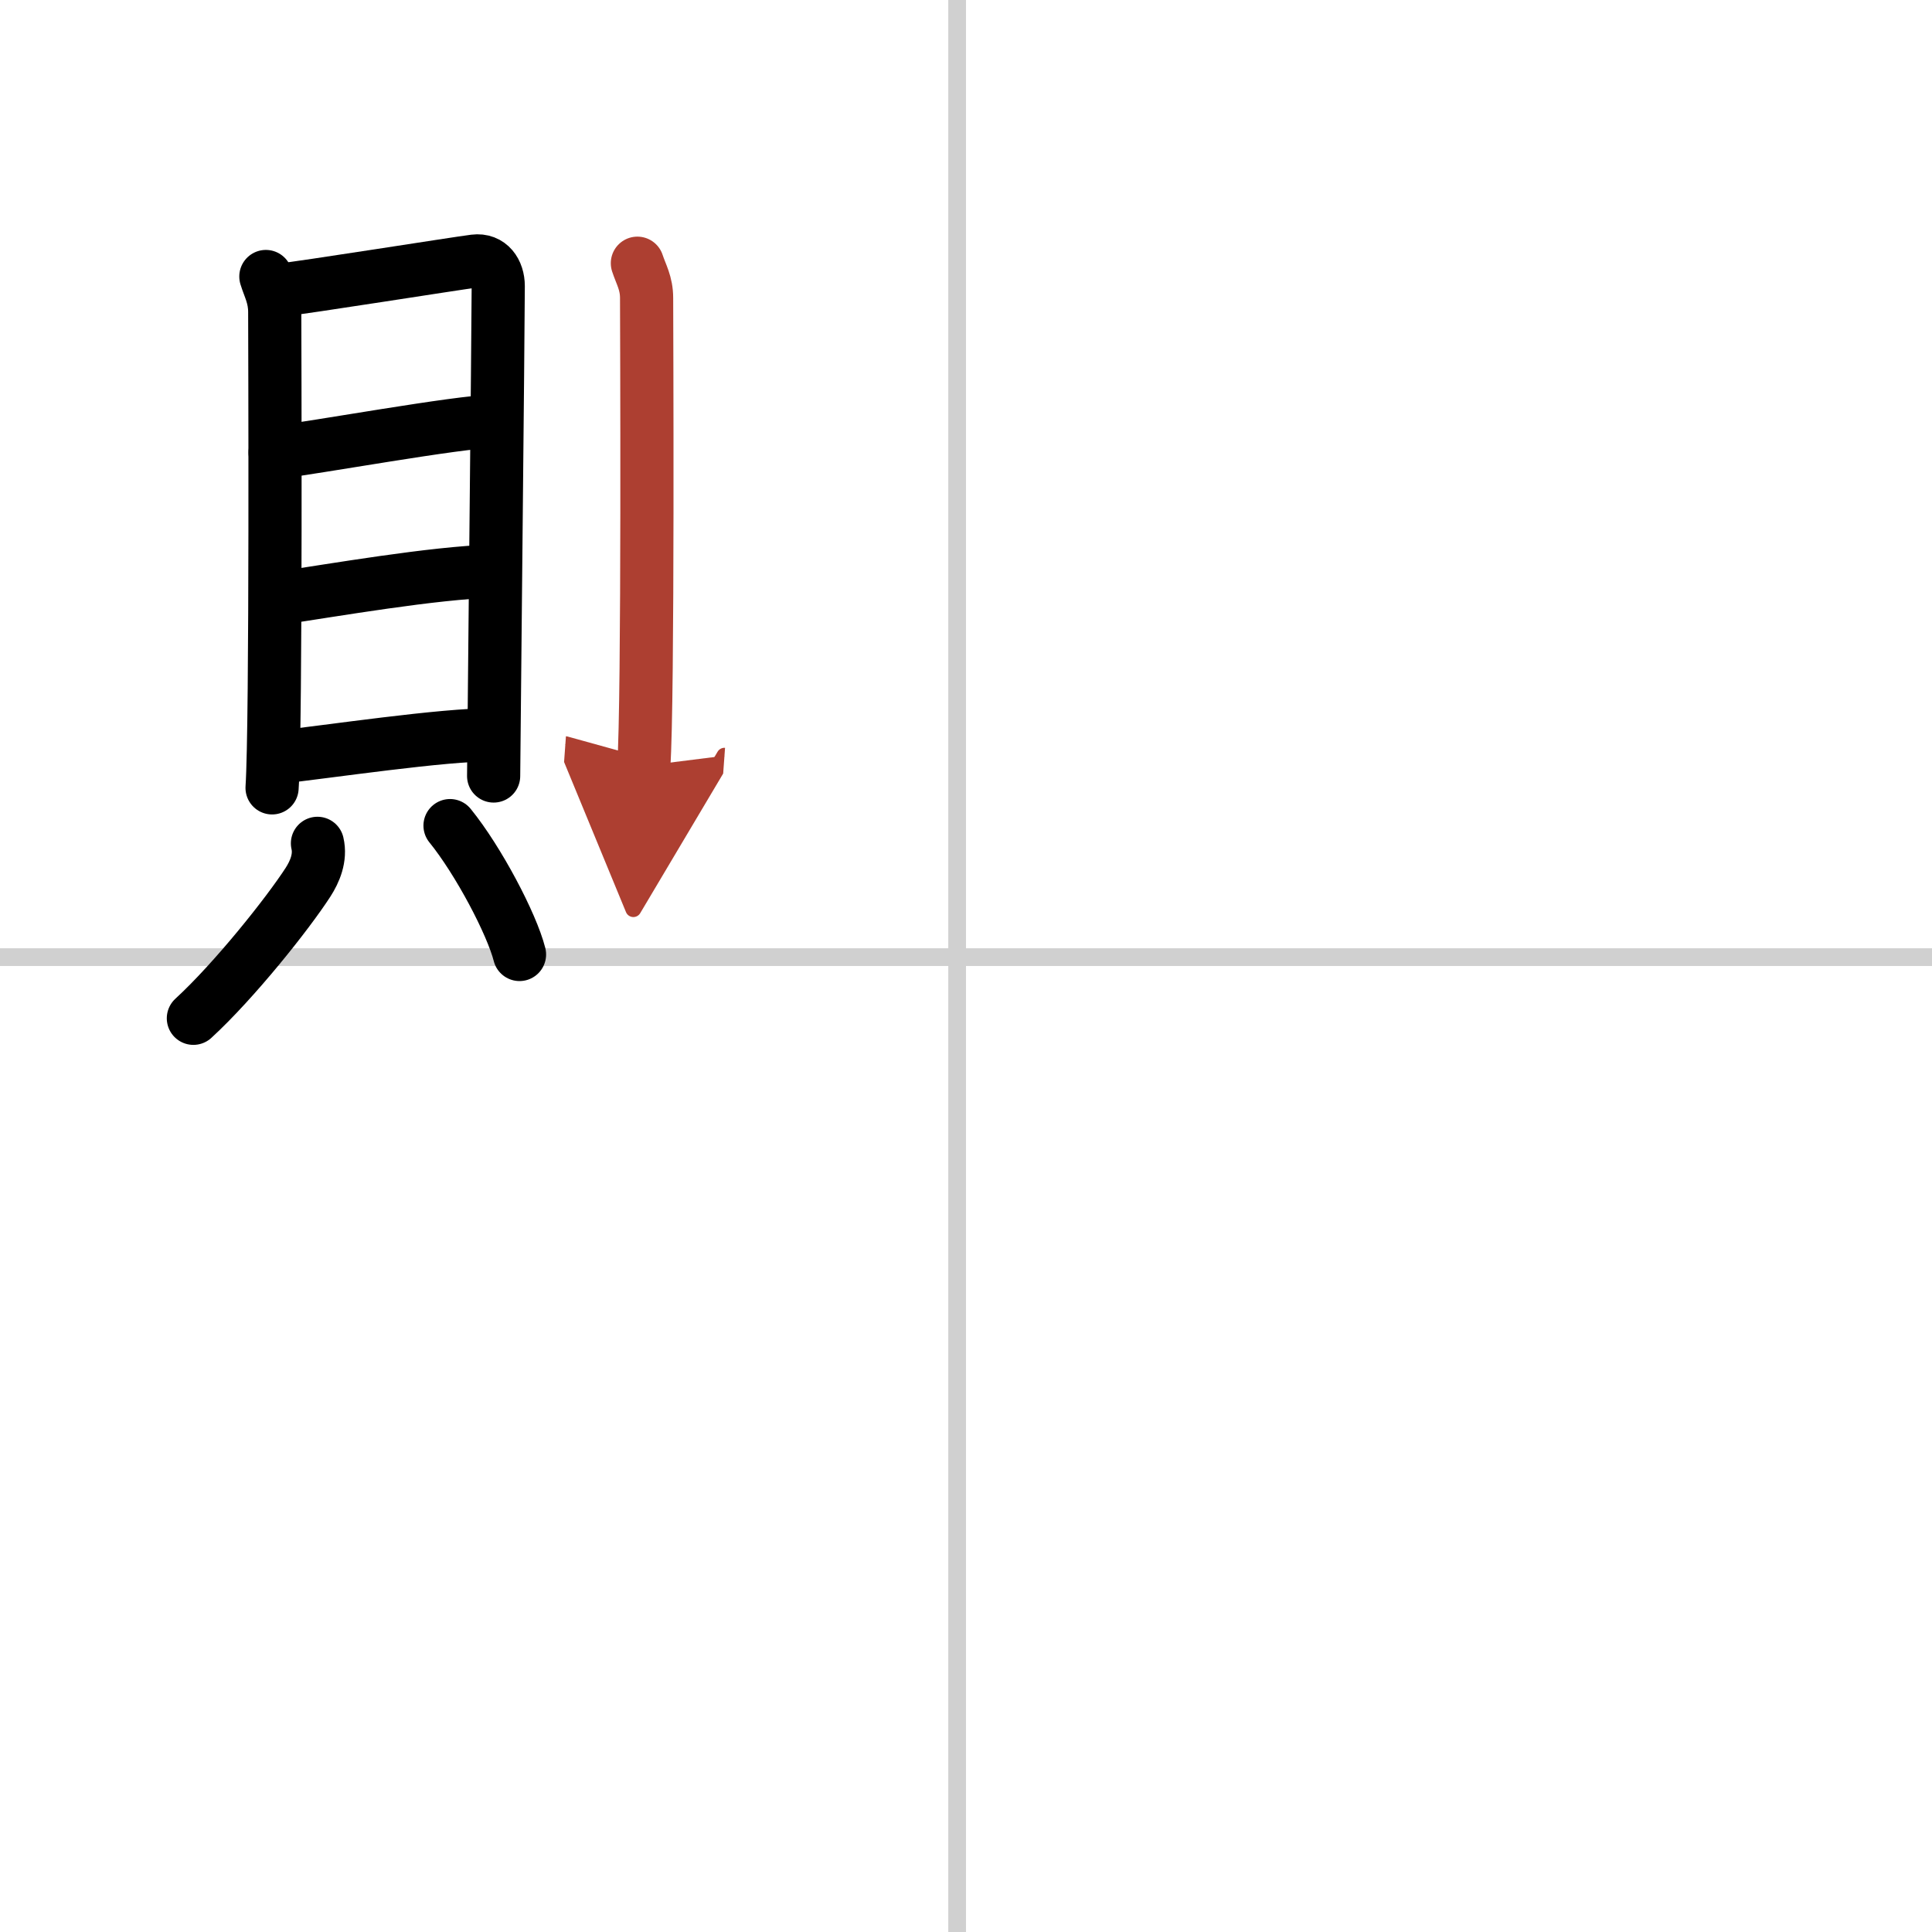
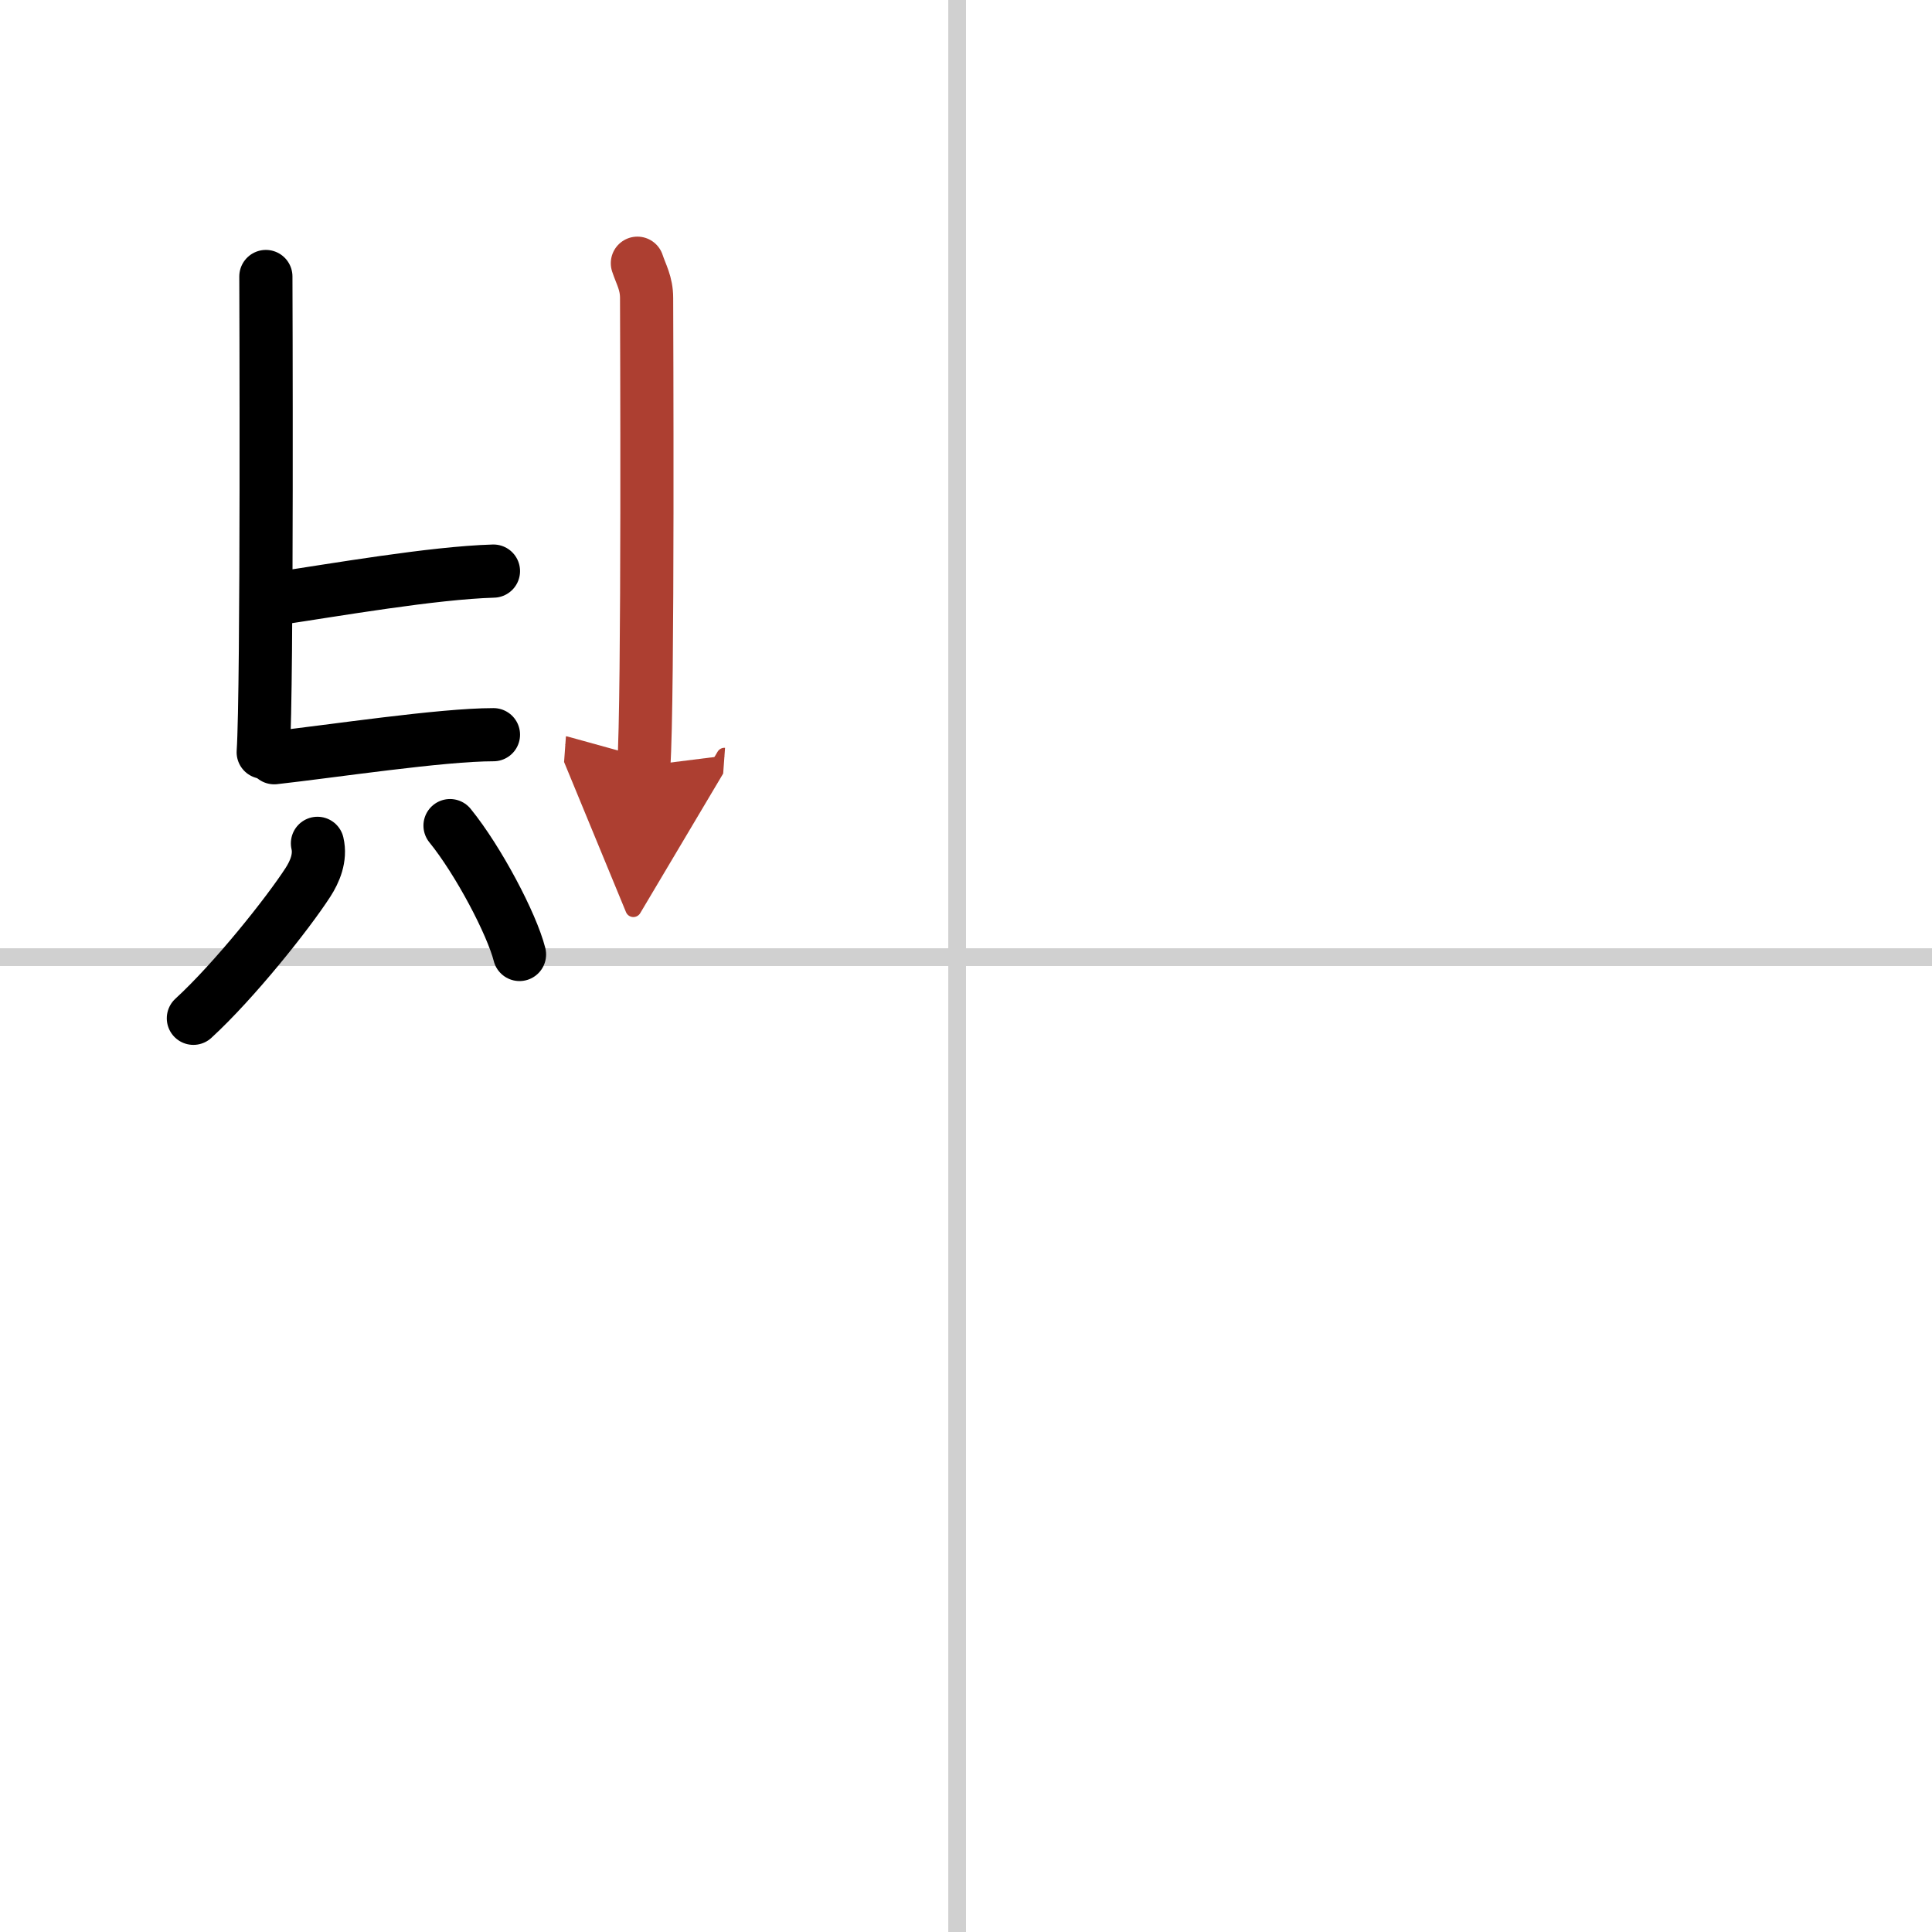
<svg xmlns="http://www.w3.org/2000/svg" width="400" height="400" viewBox="0 0 109 109">
  <defs>
    <marker id="a" markerWidth="4" orient="auto" refX="1" refY="5" viewBox="0 0 10 10">
      <polyline points="0 0 10 5 0 10 1 5" fill="#ad3f31" stroke="#ad3f31" />
    </marker>
  </defs>
  <g fill="none" stroke="#000" stroke-linecap="round" stroke-linejoin="round" stroke-width="3">
    <rect width="100%" height="100%" fill="#fff" stroke="#fff" />
    <line x1="54" x2="54" y2="109" stroke="#d0d0d0" stroke-width="1" />
    <line x2="109" y1="54" y2="54" stroke="#d0d0d0" stroke-width="1" />
-     <path d="m15 15.6c0.2 0.65 0.5 1.14 0.5 2.01s0.09 23.21-0.15 26.84" />
-     <path d="m15.84 16.36c1.15-0.11 9.89-1.5 10.93-1.63 0.87-0.11 1.34 0.6 1.34 1.41 0 1.99-0.26 26.99-0.26 27.64" />
-     <path d="m15.52 25.53c2.14-0.25 10.46-1.76 12.3-1.76" />
+     <path d="m15 15.6s0.09 23.21-0.15 26.84" />
    <path d="m15.62 33.77c3.24-0.48 8.79-1.45 12.22-1.55" />
    <path d="m15.47 42.75c3.24-0.36 9.42-1.3 12.37-1.3" />
    <path d="m17.91 47.58c0.19 0.81-0.15 1.6-0.53 2.19-1.15 1.78-4.17 5.57-6.47 7.68" />
    <path d="m25.39 46.58c1.6 1.97 3.48 5.54 3.92 7.27" />
    <path d="m35.96 14.85c0.21 0.64 0.52 1.12 0.52 1.97s0.1 22.81-0.16 26.39" marker-end="url(#a)" stroke="#ad3f31" />
  </g>
</svg>